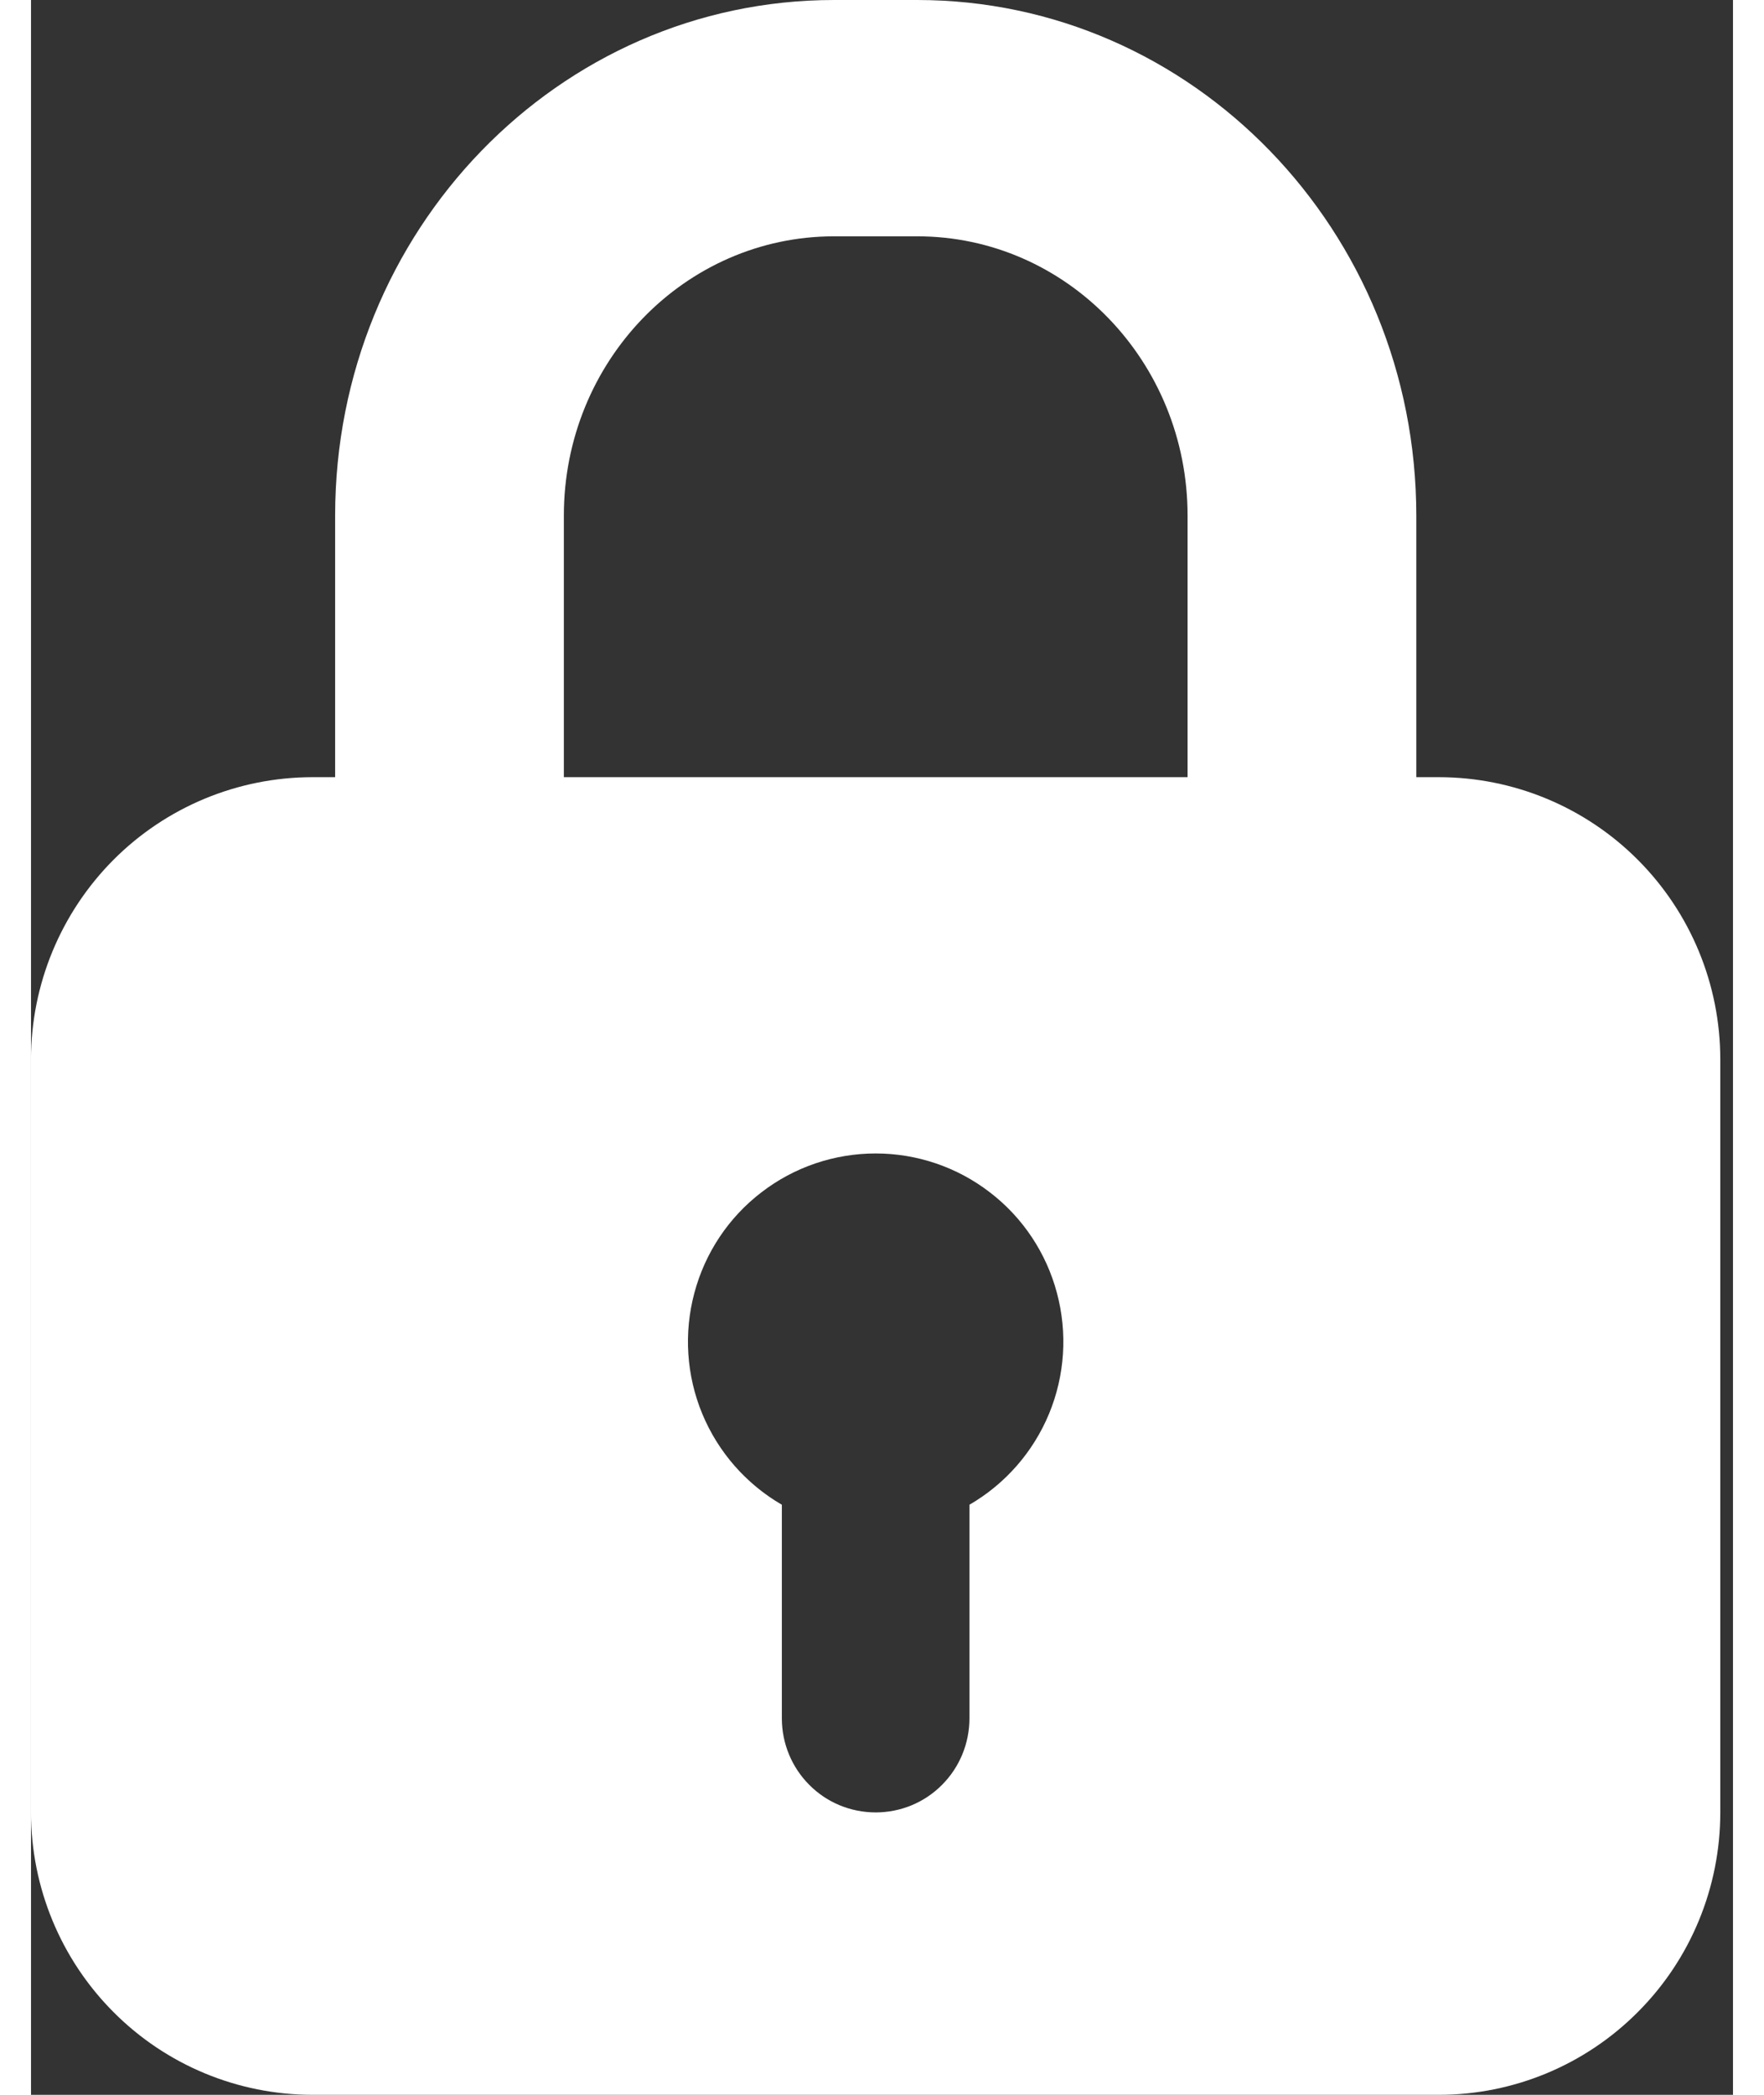
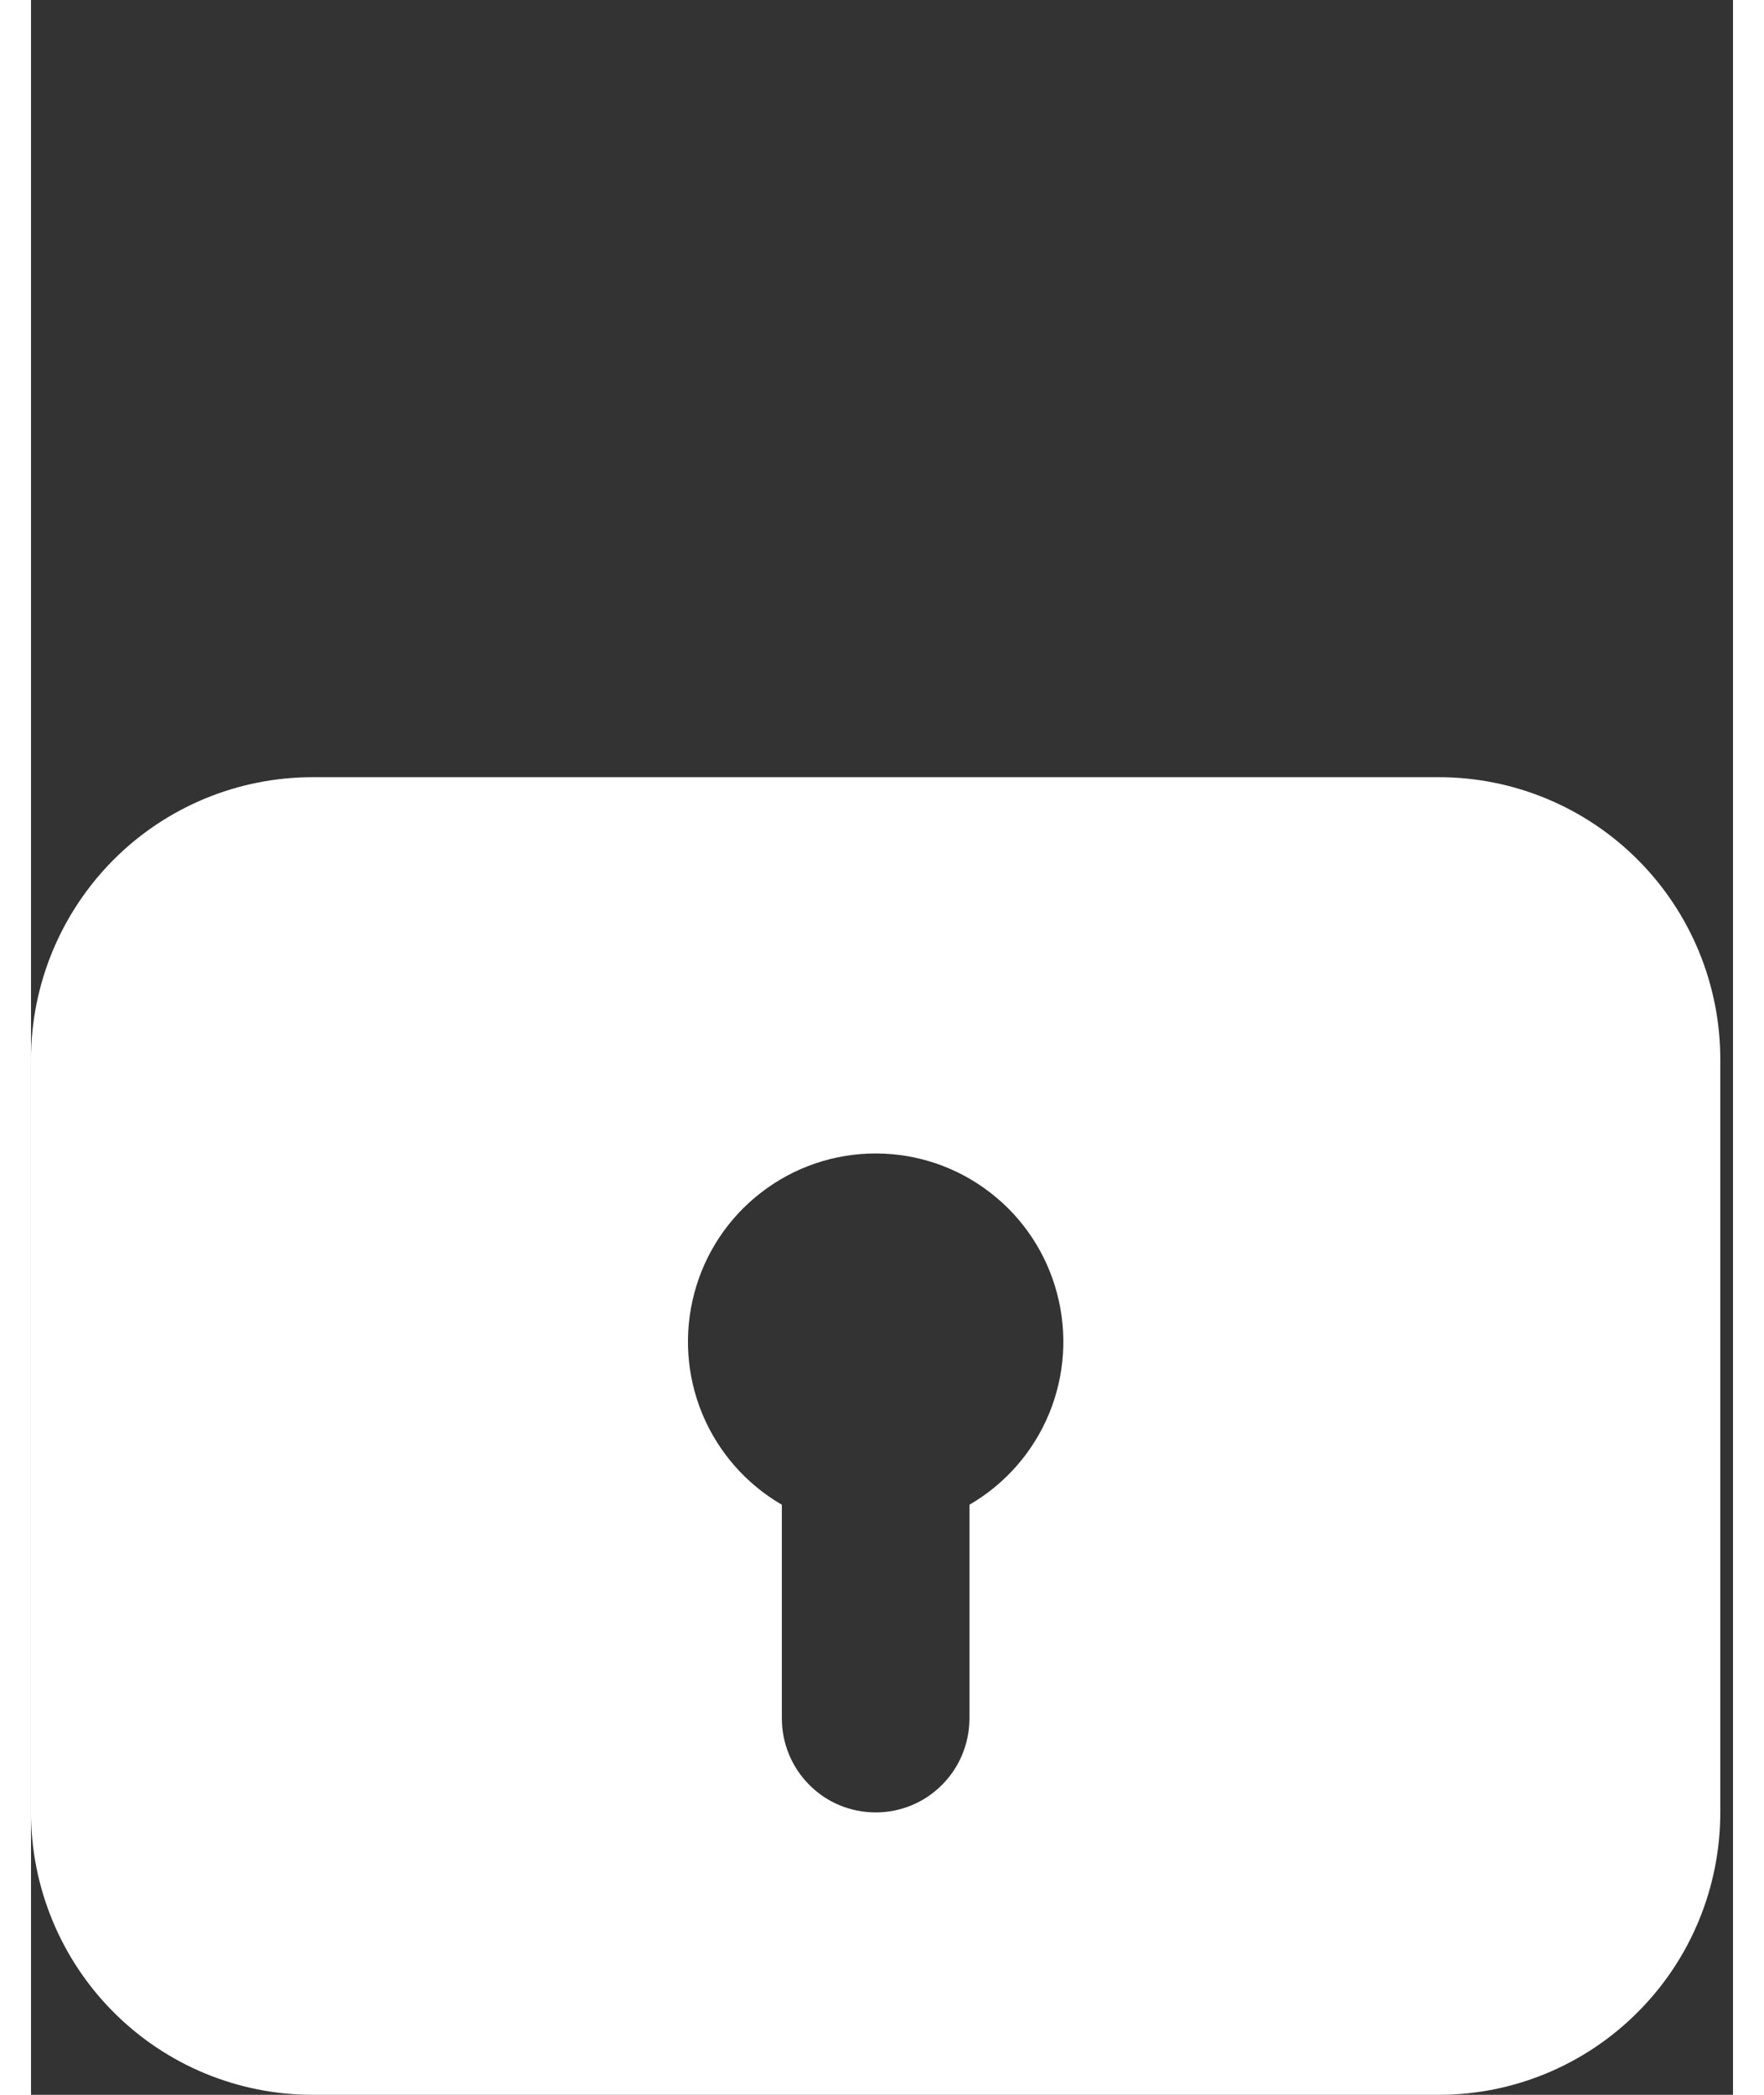
<svg xmlns="http://www.w3.org/2000/svg" width="16" height="19" viewBox="0 0 13 16" fill="none">
  <rect x="0" y="0" width="13" height="16" fill="#333333" stroke="none" />
  <path d="M2.151 5.936H10.753C11.323 5.936 11.87 6.163 12.273 6.567C12.677 6.972 12.903 7.52 12.903 8.092V13.843C12.903 14.415 12.677 14.964 12.273 15.368C11.87 15.773 11.323 16 10.753 16H2.151C1.58 16 1.033 15.773 0.63 15.368C0.227 14.964 -2.76566e-05 14.415 -2.76566e-05 13.843V8.092C-2.76566e-05 7.52 0.227 6.972 0.63 6.567C1.033 6.163 1.58 5.936 2.151 5.936ZM5.735 11.493V13.124C5.735 13.315 5.81 13.498 5.945 13.633C6.079 13.768 6.261 13.843 6.452 13.843C6.642 13.843 6.824 13.768 6.958 13.633C7.093 13.498 7.168 13.315 7.168 13.124V11.493C7.442 11.334 7.655 11.09 7.776 10.798C7.897 10.505 7.918 10.181 7.836 9.875C7.755 9.57 7.575 9.299 7.324 9.107C7.074 8.914 6.767 8.81 6.452 8.81C6.136 8.81 5.829 8.914 5.579 9.107C5.328 9.299 5.148 9.57 5.067 9.875C4.985 10.181 5.006 10.505 5.127 10.798C5.248 11.09 5.461 11.334 5.735 11.493Z" fill="white" />
-   <path fill-rule="evenodd" clip-rule="evenodd" d="M6.769 1.805H6.134C4.994 1.805 4.07 2.76 4.07 3.938V6.195H8.834V3.938C8.834 2.76 7.909 1.805 6.769 1.805ZM6.134 0C4.029 0 2.323 1.763 2.323 3.938V8H10.581V3.938C10.581 1.763 8.874 0 6.769 0H6.134Z" fill="white" />
</svg>